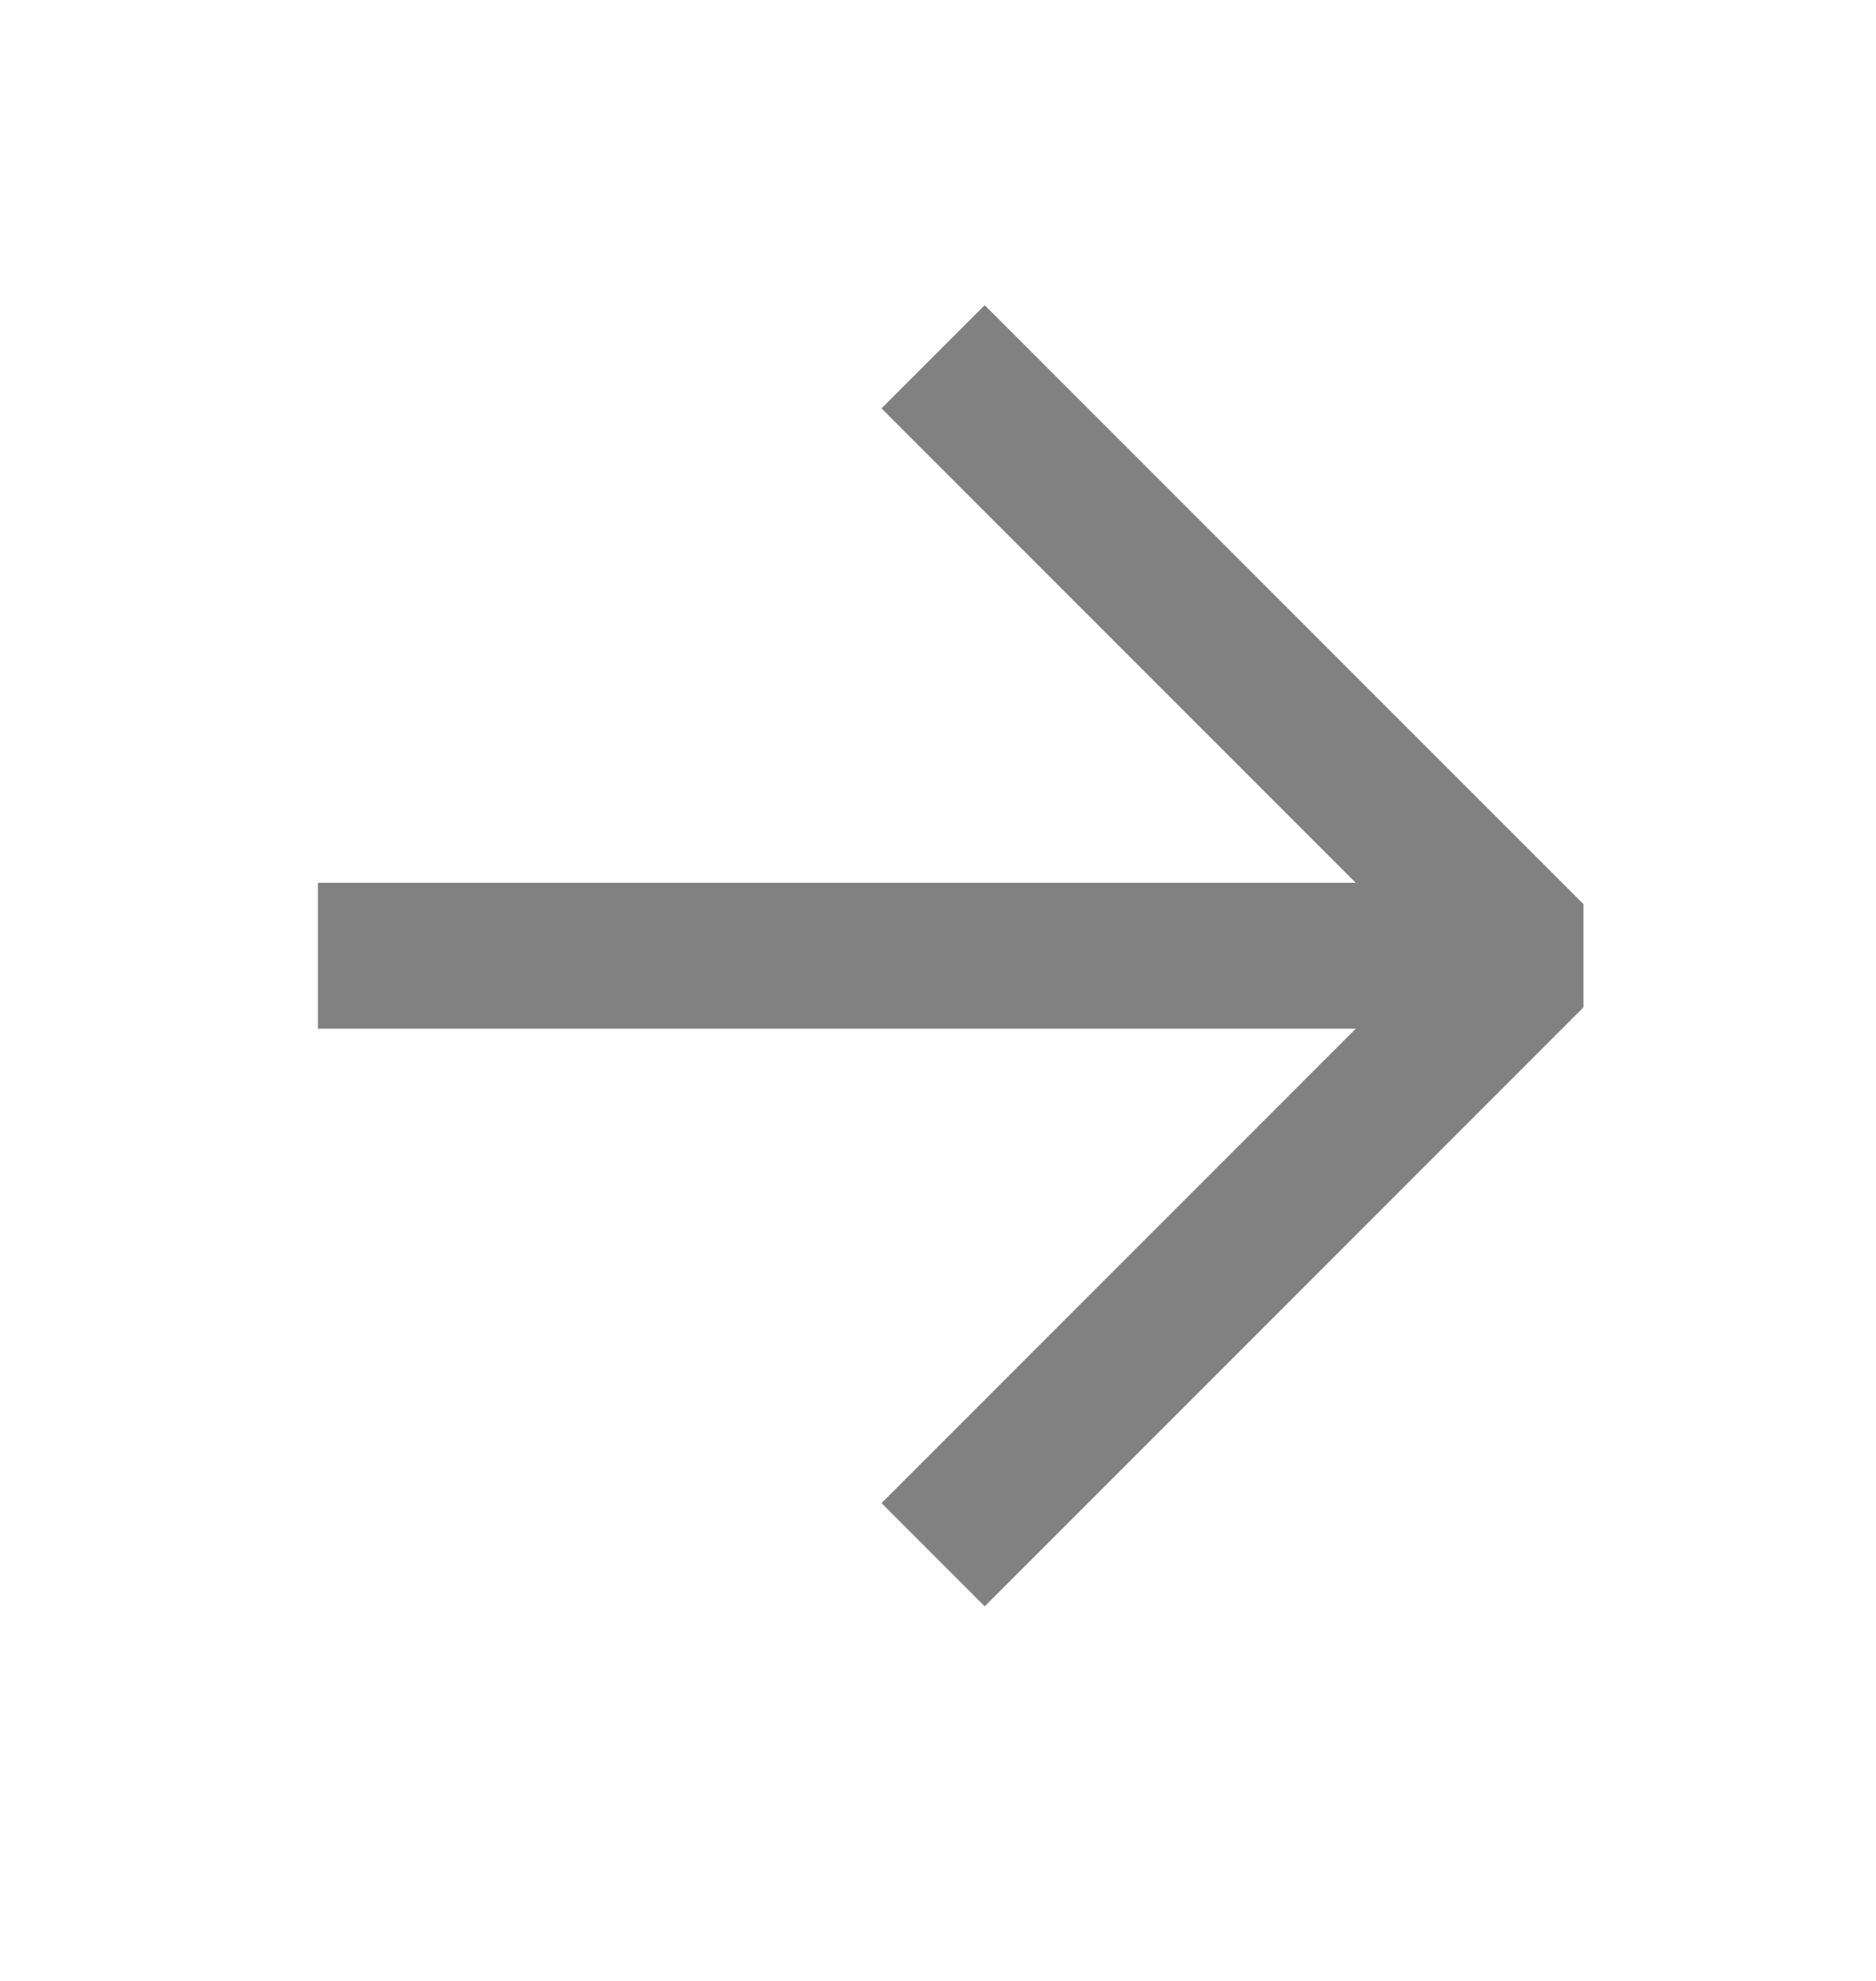
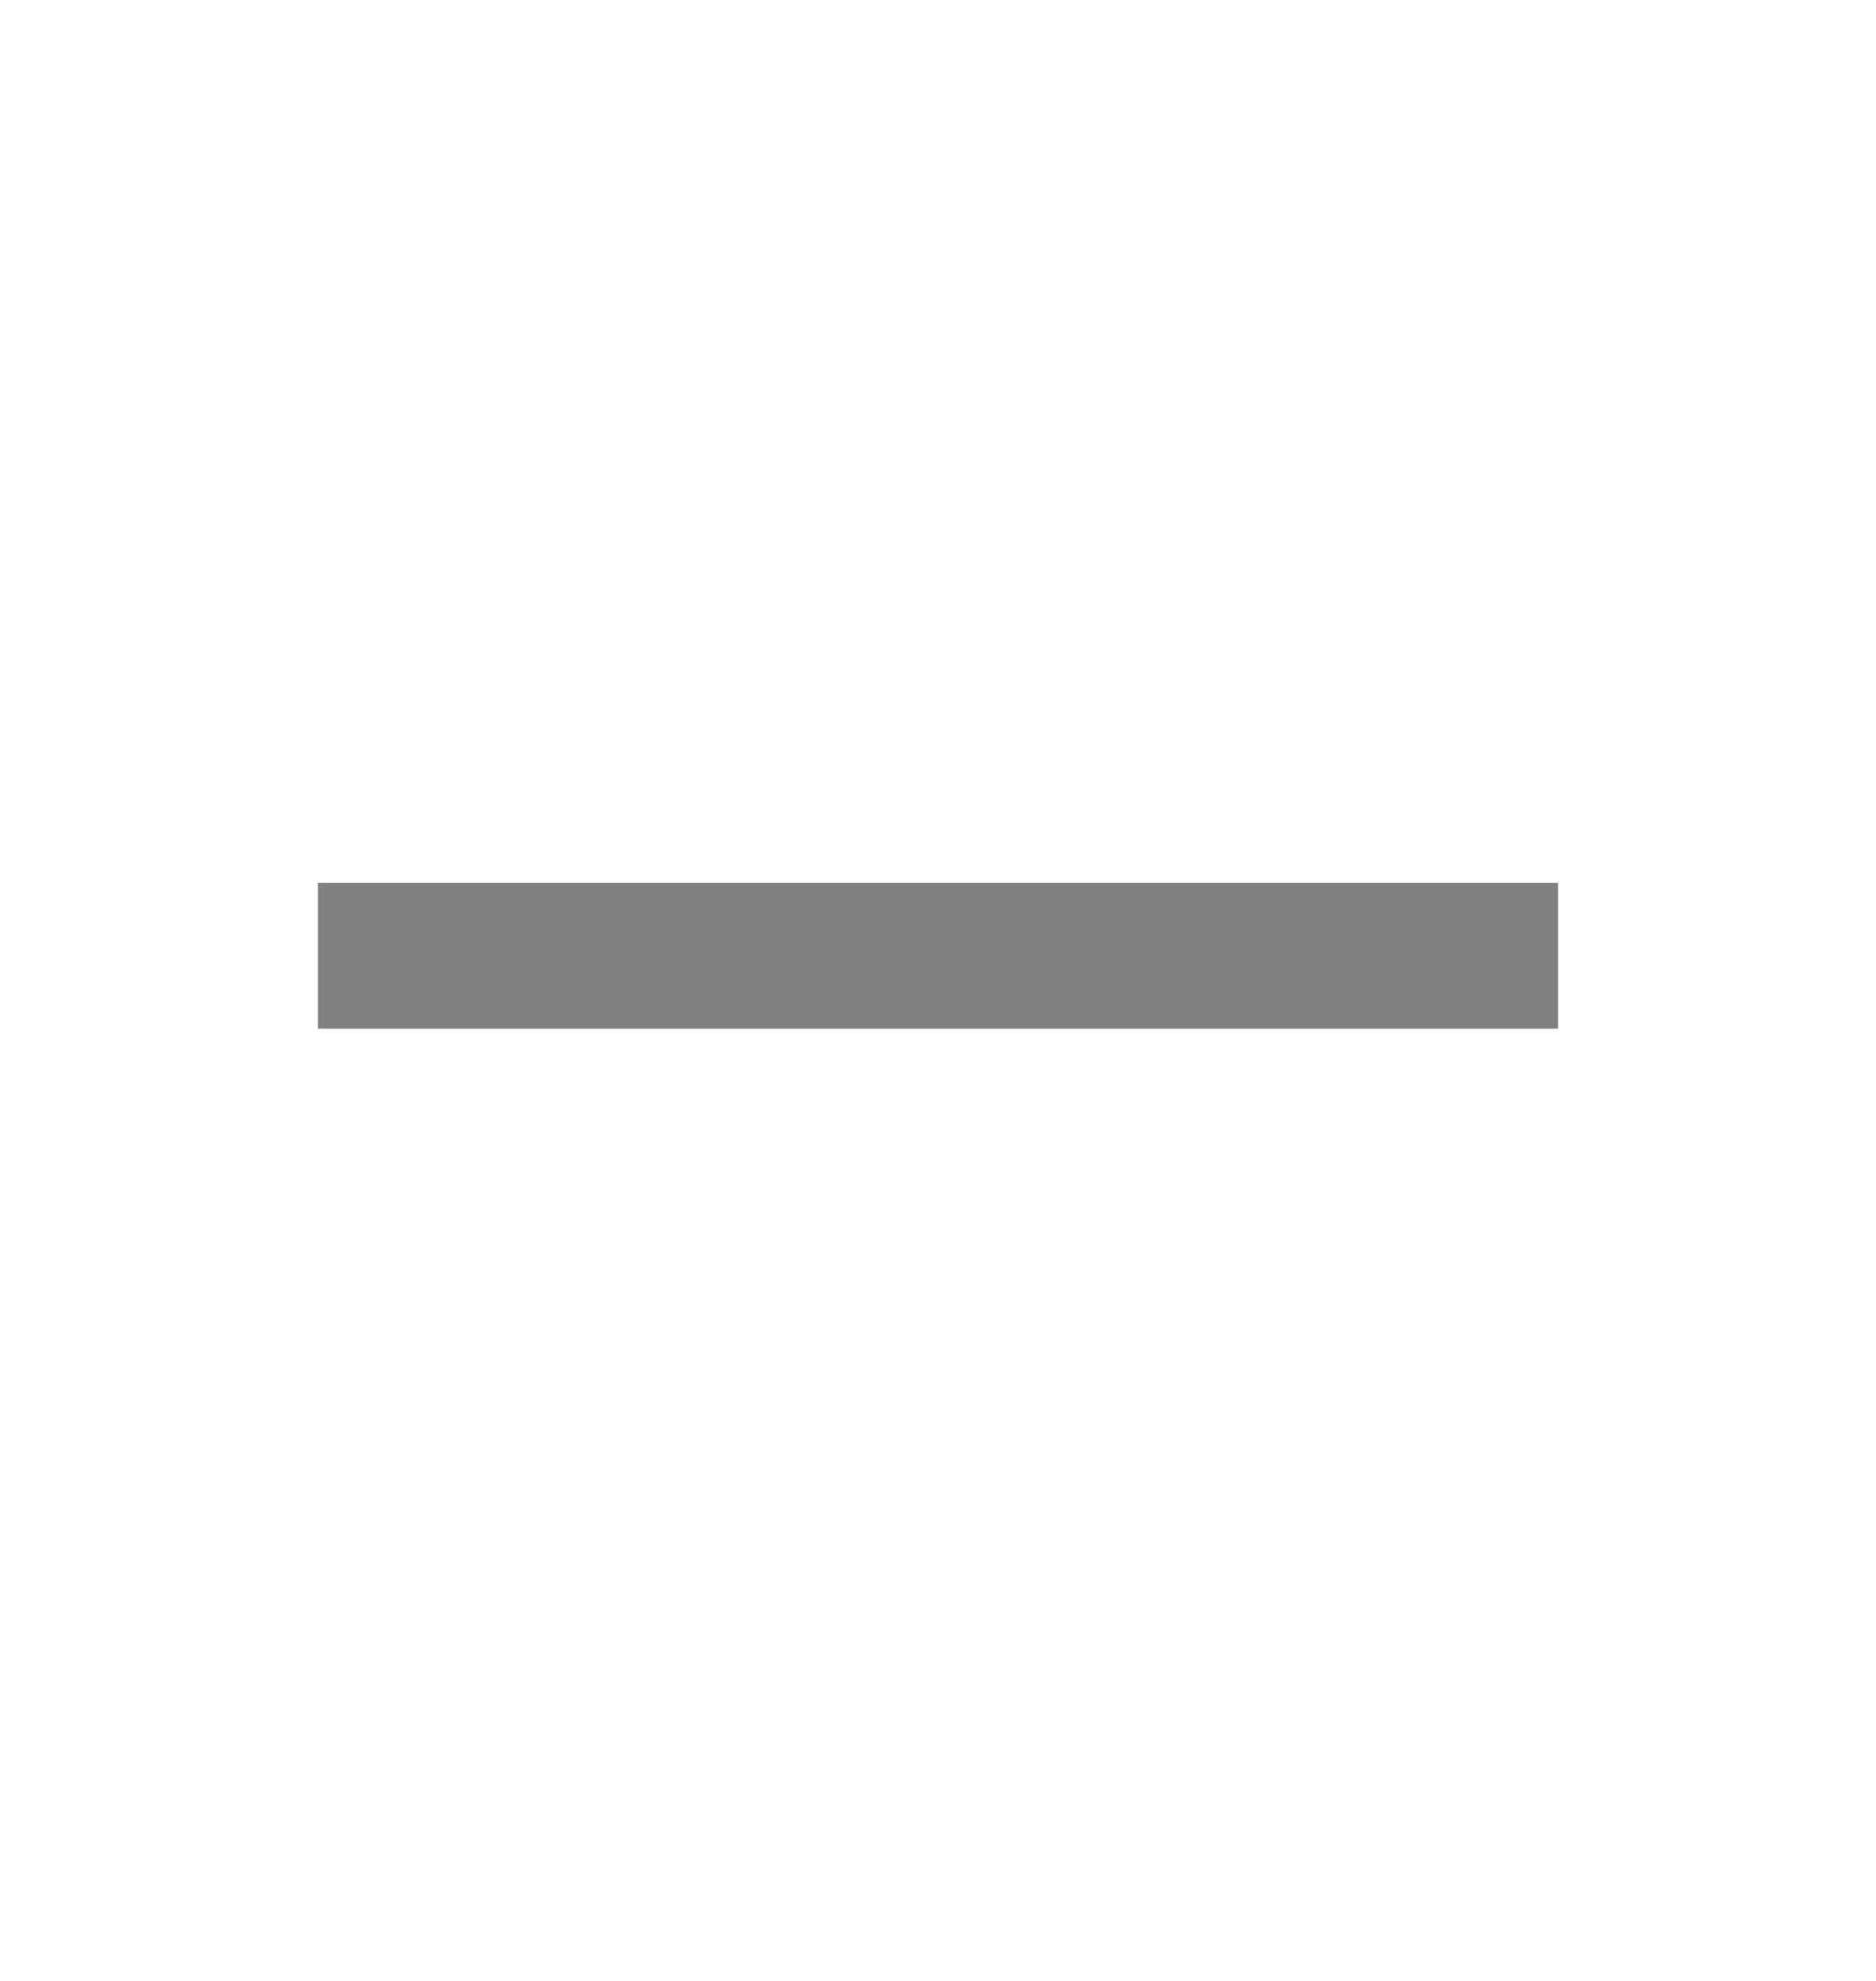
<svg xmlns="http://www.w3.org/2000/svg" width="18" height="19" fill="none">
  <path d="M3.75 9.167h10.5" stroke="#828181" stroke-width="1.4" stroke-linecap="square" stroke-linejoin="round" />
-   <path d="m9.448 3.917 5.25 5.25-5.25 5.25" stroke="#828181" stroke-width="1.4" stroke-linecap="square" stroke-linejoin="bevel" />
</svg>